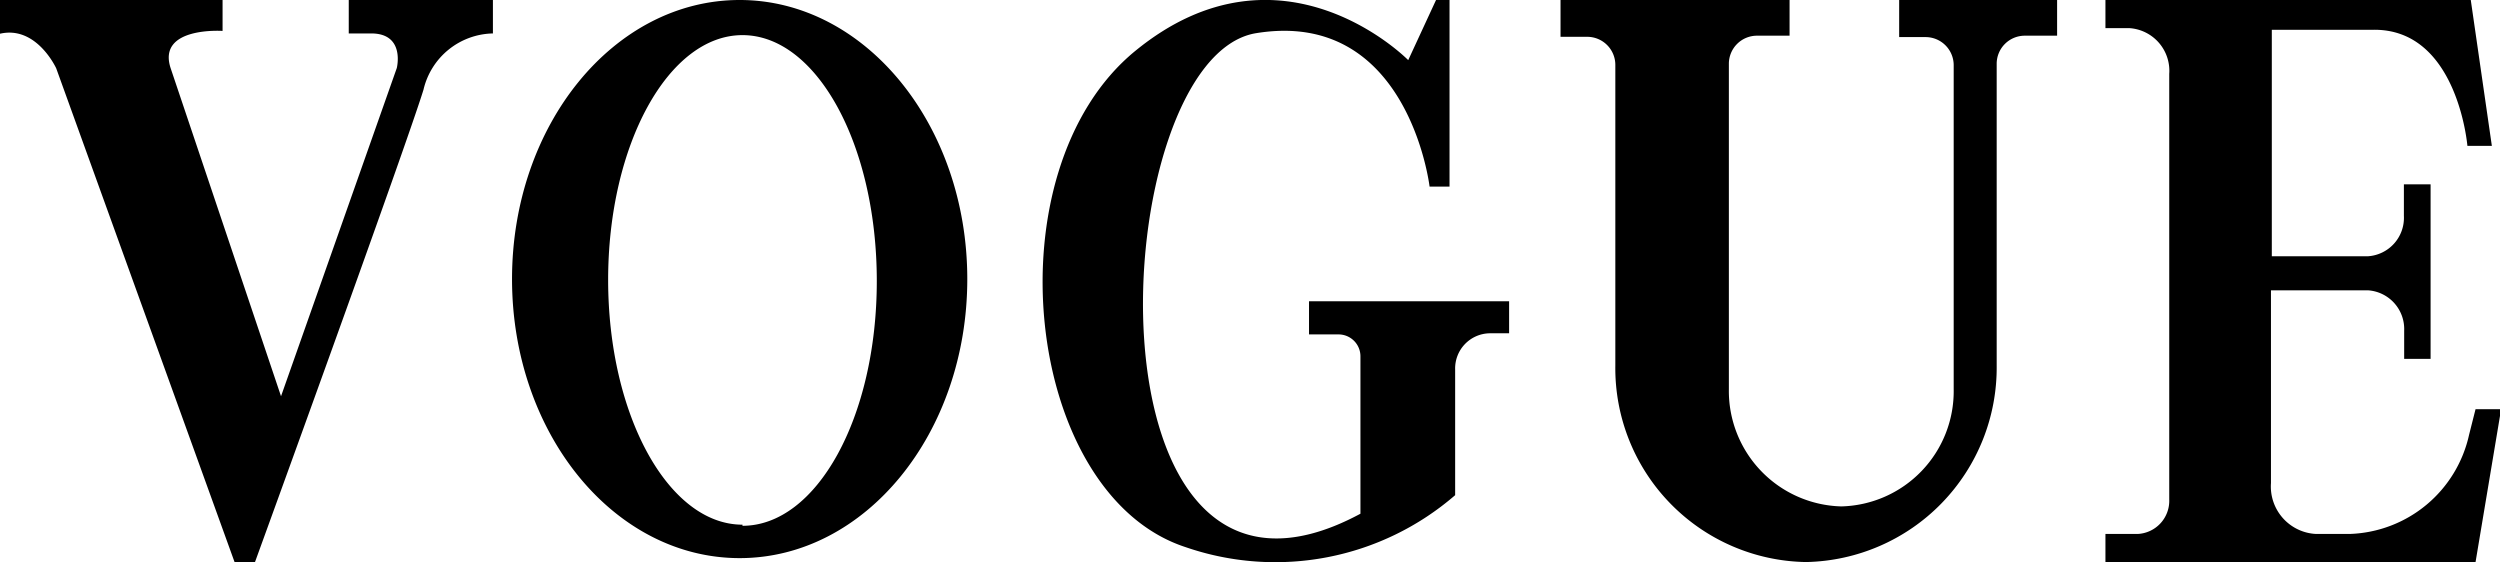
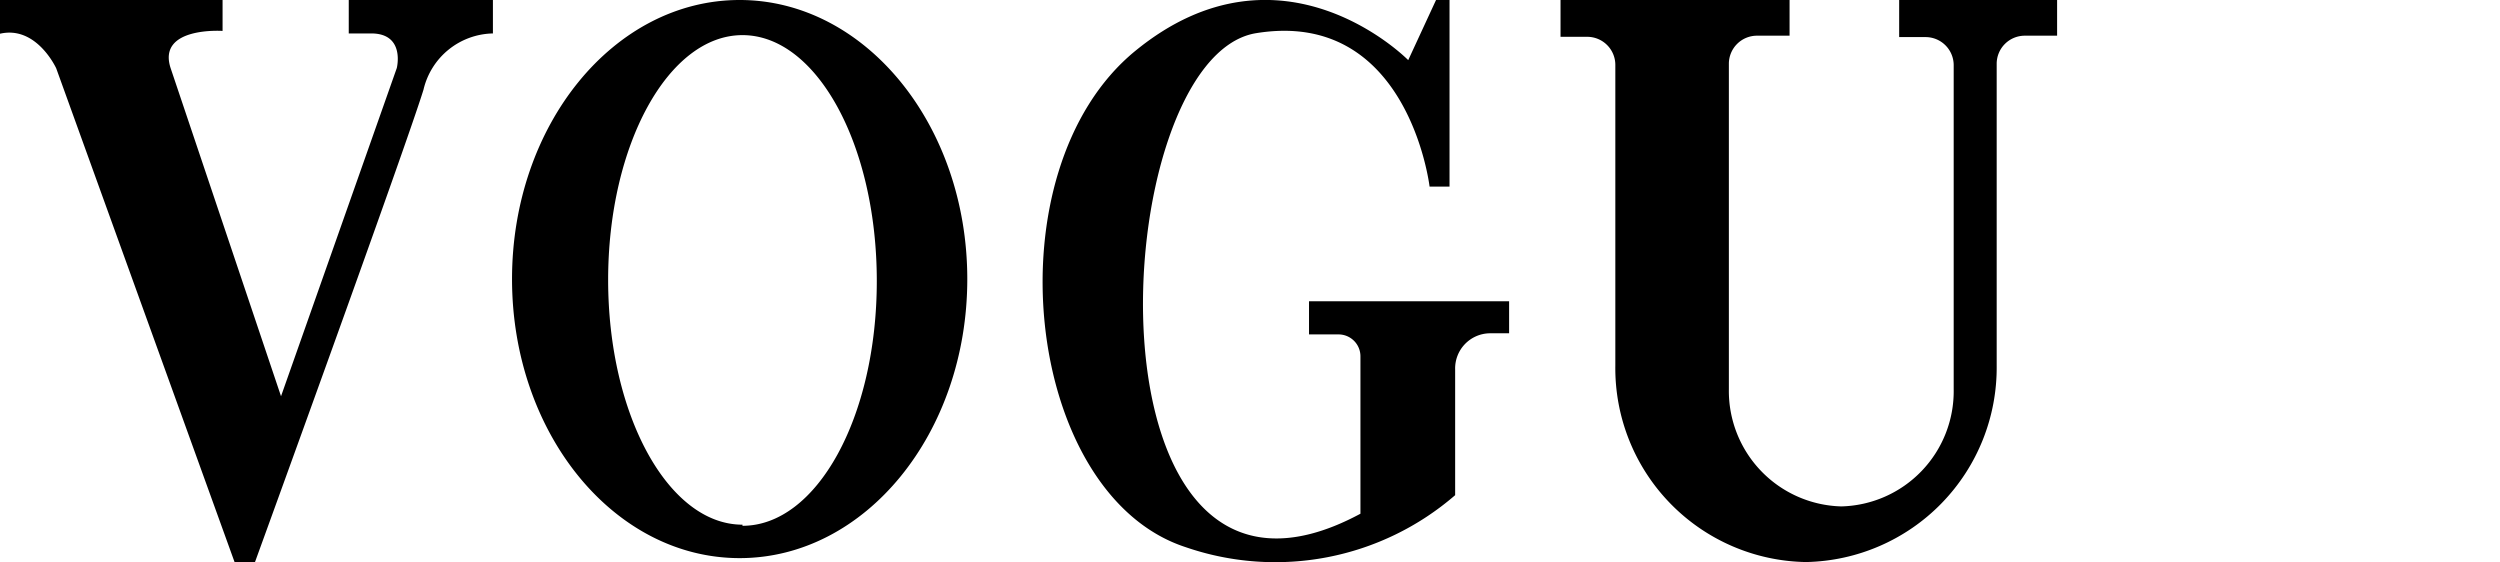
<svg xmlns="http://www.w3.org/2000/svg" data-name="Layer 1" viewBox="0 0 88.96 20">
-   <path d="M74.92 0h13l.75 5.19h-.87S87.45 1 84.43 1.06h-3.59v8.06h3.4a1.37 1.37 0 0 0 1.3-1.44V6.56h.95v6.21h-.94v-1a1.38 1.38 0 0 0-1.3-1.44h-3.44v6.86a1.69 1.69 0 0 0 1.6 1.81h1.21a4.5 4.5 0 0 0 4.24-3.53l.23-.91H89L88.09 20H74.92v-1h1.15a1.18 1.18 0 0 0 1.12-1.23V2.63A1.52 1.52 0 0 0 75.75 1h-.83Z" />
  <path fill="none" d="m87.27 9.08-1.3-2.97" />
  <path d="M55.52 0h8.16v1.27h-1.16a1 1 0 0 0-1 1v11.58a4.11 4.11 0 0 0 4 4.17 4.1 4.1 0 0 0 4-4.17V2.32a1 1 0 0 0-1-1h-.94V0h5.62v1.27h-1.15a1 1 0 0 0-1 1V13a6.92 6.92 0 0 1-6.79 7 6.9 6.9 0 0 1-6.78-7V2.31a1 1 0 0 0-1-1h-.95V0ZM50.11 2.14 51.1 0h.48v6.64h-.71S50.12.3 44.7 1.18s-6.44 22.56 3.71 17.1V12.7a.78.78 0 0 0-.76-.8h-1.07v-1.18h7.12v1.14H53a1.25 1.25 0 0 0-1.22 1.28v4.48a9.78 9.78 0 0 1-9.59 1.85c-5.77-1.88-7-13.4-1.79-17.66s9.71.33 9.71.33ZM26.32 0c-4.48 0-8.1 4.45-8.1 9.93s3.62 9.93 8.1 9.93 8.1-4.45 8.1-9.93S30.79 0 26.32 0Zm.1 18.67c-2.64 0-4.78-3.91-4.78-8.71s2.14-8.71 4.78-8.71S31.2 5.15 31.2 10s-2.14 8.71-4.78 8.71ZM0 0h7.92v1.1S5.59.94 6.07 2.42L10 14.1l4.12-11.68s.31-1.23-.91-1.23h-.8V0h5.13v1.19a2.59 2.59 0 0 0-2.47 2c-.64 2.08-6 16.82-6 16.82h-.72L2 2.43S1.3.9 0 1.2Z" />
</svg>